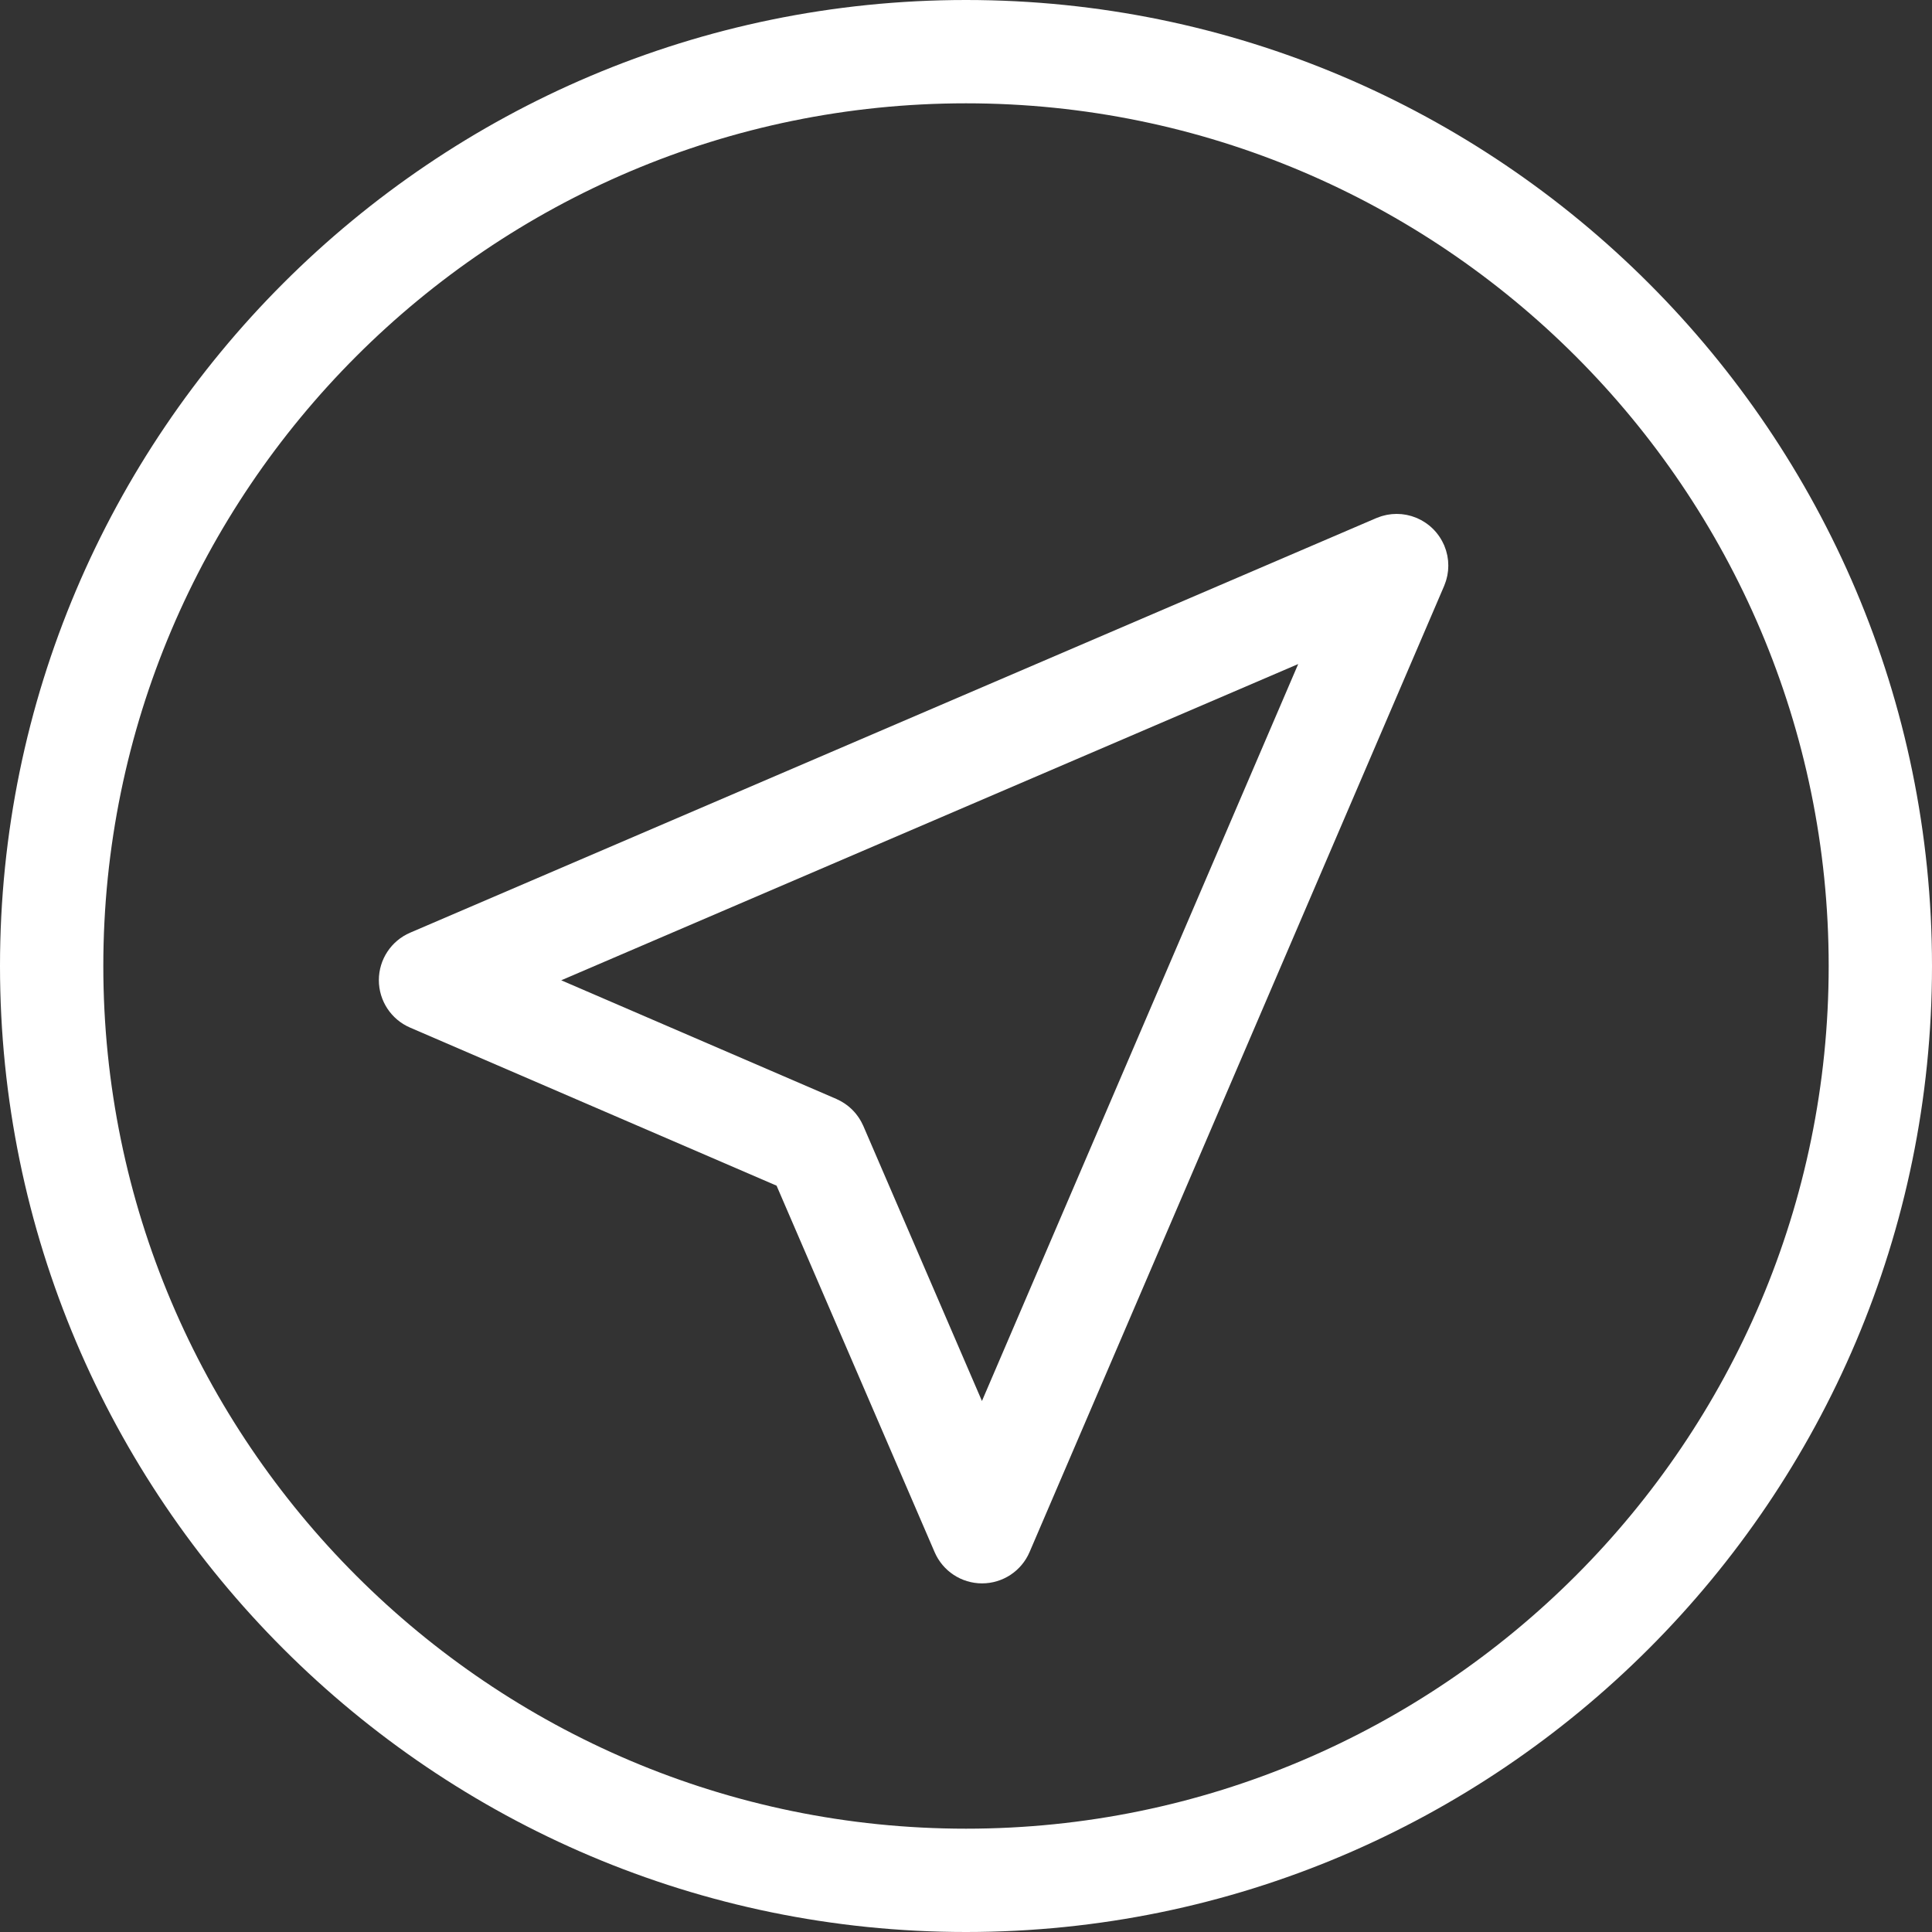
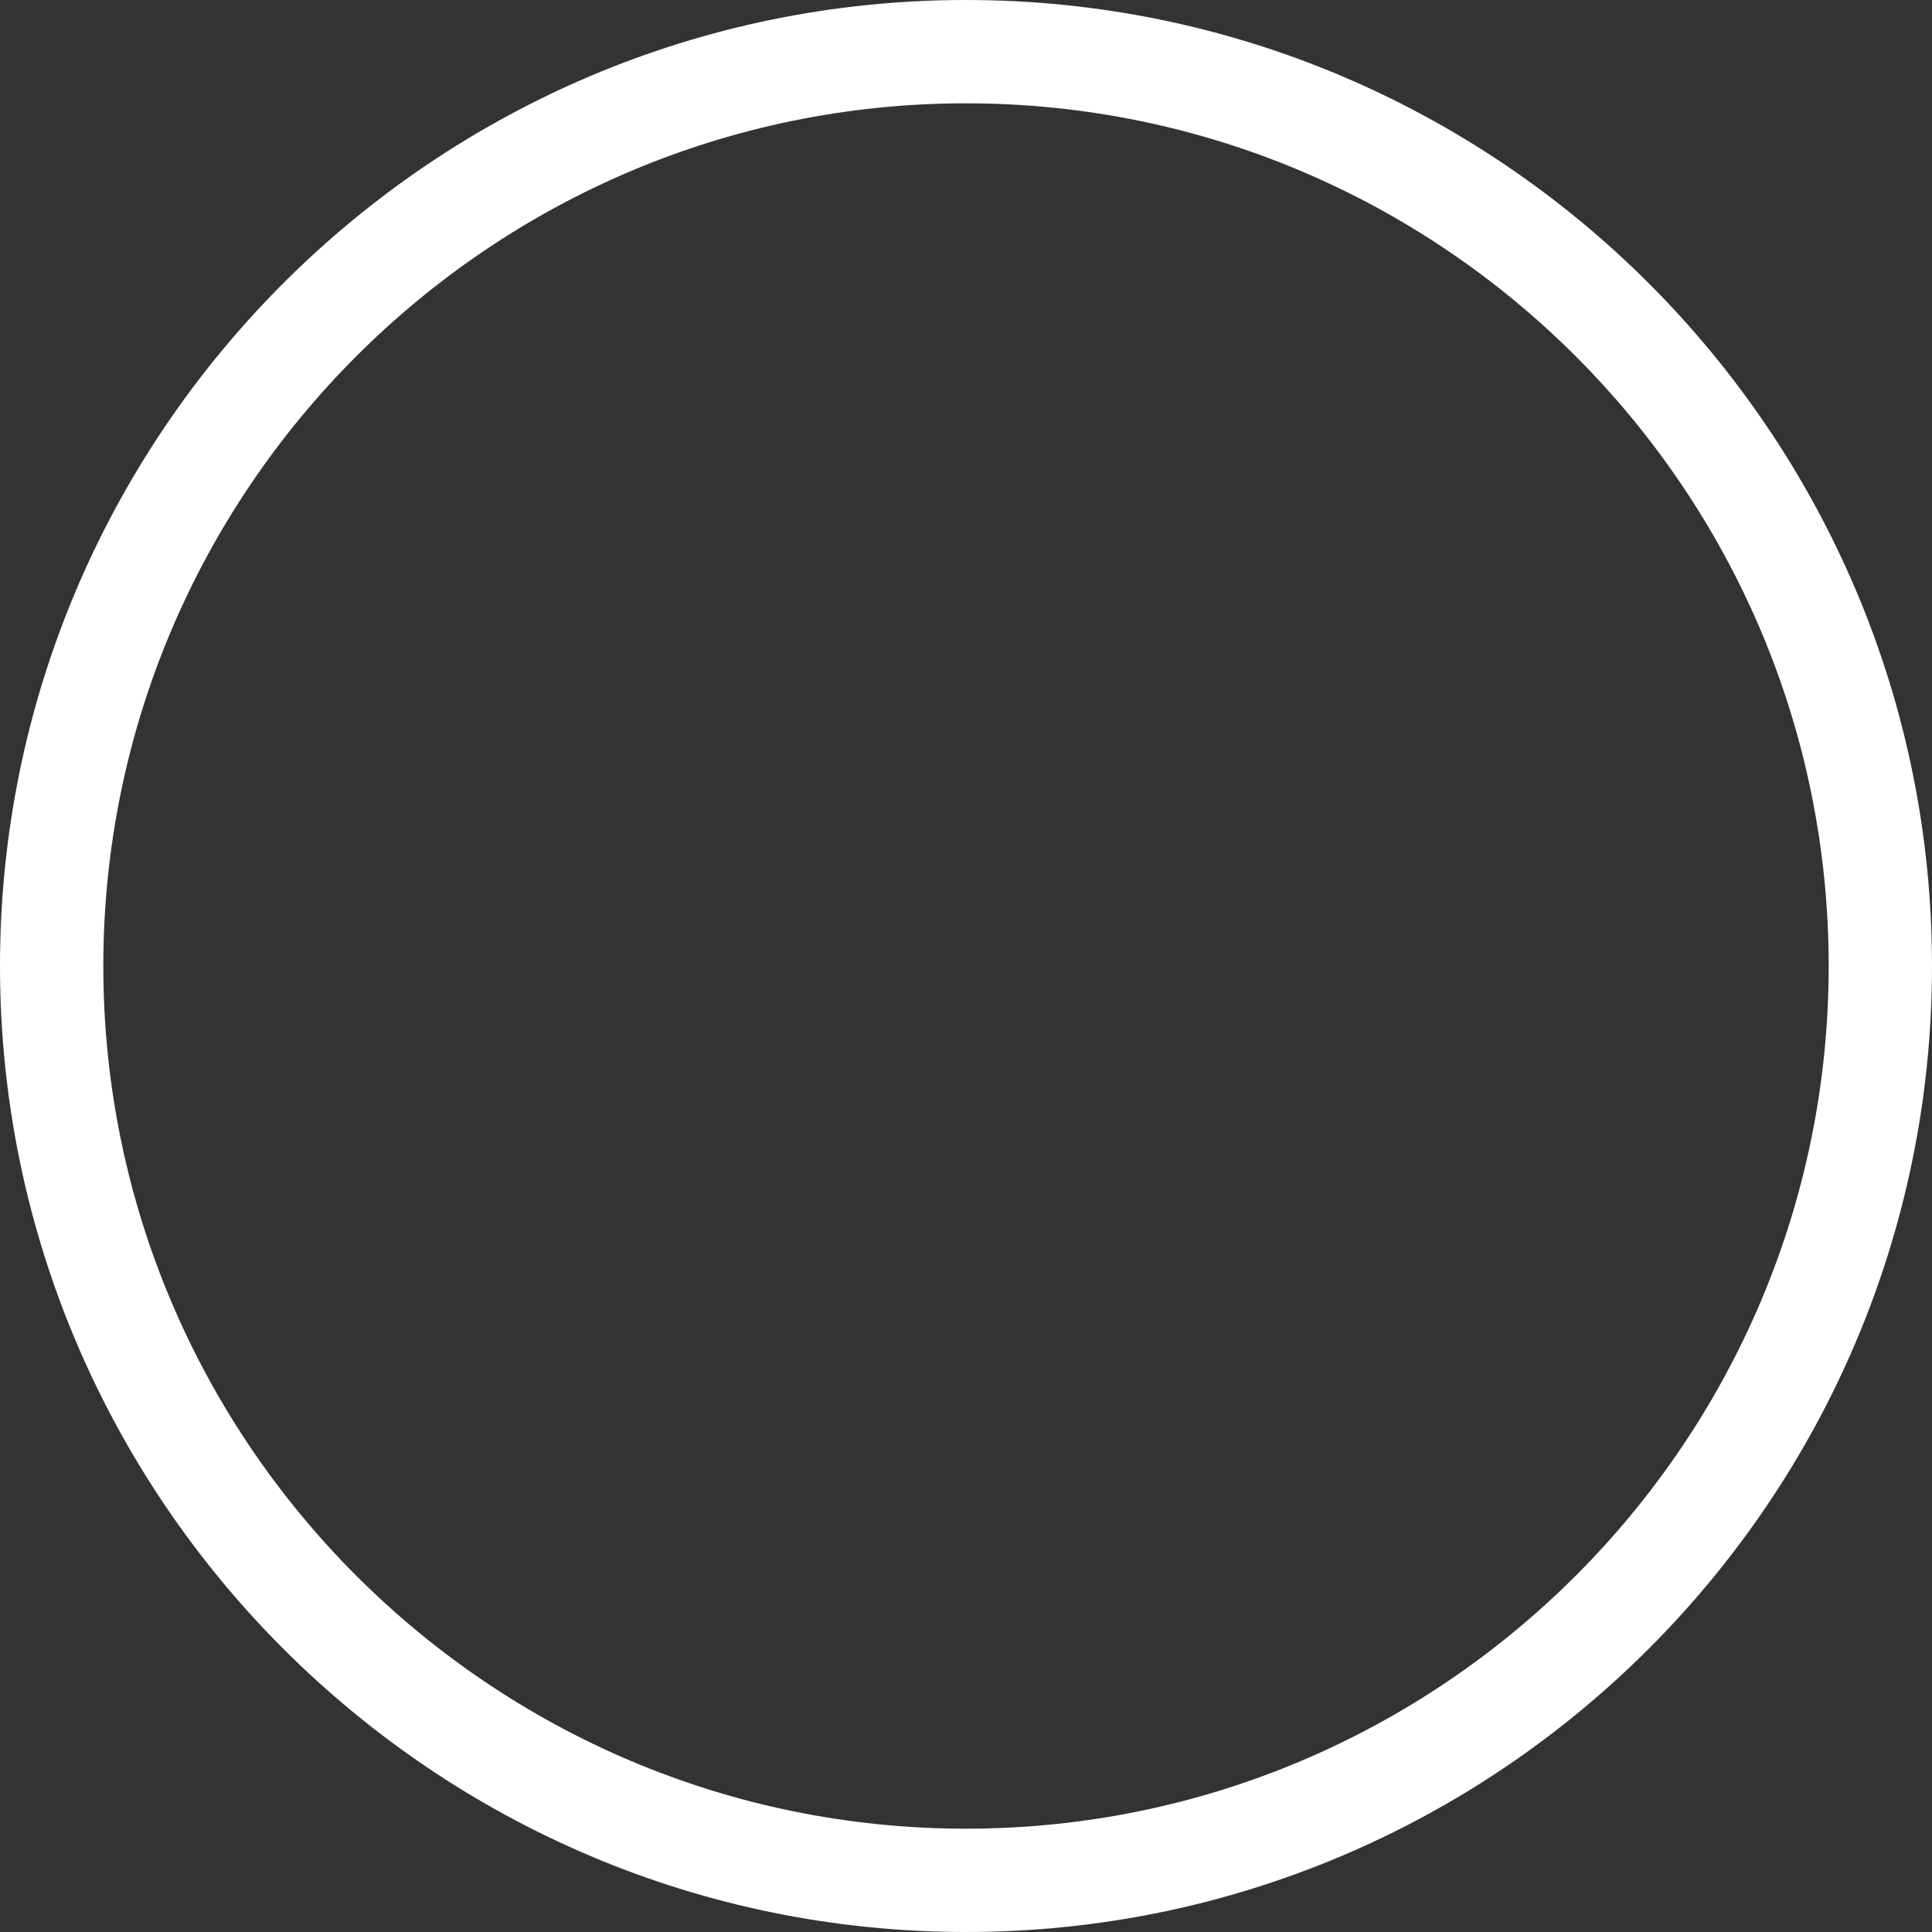
<svg xmlns="http://www.w3.org/2000/svg" fill="#ffffff" height="374" preserveAspectRatio="xMidYMid meet" version="1" viewBox="69.0 69.0 374.0 374.0" width="374" zoomAndPan="magnify">
  <rect x="69.0" y="69.0" width="374.0" height="374.0" fill="#333333" stroke="none" />
  <g id="change1_2">
    <path d="M256,443c-103.11,0-187-83.89-187-187c0-103.112,83.889-187,187-187c103.113,0,187,83.888,187,187 C443,359.112,359.112,443,256,443z M256,89c-92.084,0-167,74.916-167,167s74.916,167,167,167s167-74.916,167-167S348.084,89,256,89 z" fill="inherit" />
  </g>
  <g id="change1_1">
-     <path d="M348.937,181.372c0.048-0.158,0.084-0.318,0.124-0.479c0.04-0.16,0.084-0.319,0.116-0.479 c0.029-0.146,0.046-0.295,0.068-0.443c0.026-0.174,0.057-0.347,0.074-0.521c0.015-0.151,0.017-0.303,0.024-0.455 c0.009-0.17,0.022-0.34,0.022-0.509s-0.014-0.339-0.022-0.509c-0.008-0.151-0.01-0.304-0.024-0.455 c-0.018-0.174-0.048-0.347-0.074-0.521c-0.022-0.148-0.039-0.297-0.068-0.443c-0.032-0.161-0.076-0.32-0.116-0.479 c-0.04-0.161-0.076-0.321-0.124-0.479c-0.043-0.142-0.097-0.283-0.146-0.424c-0.061-0.174-0.121-0.348-0.192-0.519 c-0.016-0.038-0.025-0.076-0.042-0.114c-0.042-0.099-0.095-0.189-0.141-0.286c-0.077-0.166-0.154-0.331-0.24-0.492 c-0.075-0.141-0.157-0.276-0.238-0.412c-0.085-0.143-0.171-0.285-0.263-0.423c-0.094-0.14-0.191-0.274-0.291-0.408 c-0.094-0.126-0.188-0.252-0.289-0.375c-0.107-0.131-0.219-0.256-0.331-0.38c-0.106-0.117-0.214-0.232-0.325-0.345 c-0.118-0.118-0.239-0.23-0.362-0.342c-0.119-0.107-0.238-0.213-0.362-0.315c-0.129-0.105-0.261-0.205-0.395-0.304 c-0.128-0.095-0.256-0.188-0.39-0.277c-0.145-0.097-0.292-0.187-0.441-0.275c-0.13-0.078-0.26-0.156-0.394-0.228 c-0.167-0.089-0.338-0.17-0.51-0.25c-0.093-0.043-0.18-0.094-0.274-0.135c-0.036-0.016-0.074-0.026-0.11-0.041 c-0.177-0.073-0.357-0.136-0.538-0.199c-0.135-0.047-0.269-0.099-0.404-0.14c-0.165-0.05-0.334-0.088-0.501-0.13 c-0.153-0.038-0.306-0.081-0.459-0.111s-0.308-0.048-0.462-0.072c-0.168-0.025-0.336-0.055-0.504-0.071 c-0.154-0.015-0.309-0.017-0.464-0.025c-0.167-0.008-0.335-0.021-0.502-0.021s-0.334,0.013-0.501,0.021 c-0.155,0.008-0.311,0.011-0.464,0.025c-0.168,0.017-0.335,0.046-0.502,0.071c-0.155,0.023-0.311,0.042-0.465,0.072 c-0.151,0.03-0.301,0.072-0.452,0.109c-0.17,0.042-0.341,0.082-0.509,0.132c-0.131,0.04-0.261,0.09-0.392,0.135 c-0.186,0.065-0.371,0.13-0.554,0.205c-0.034,0.015-0.069,0.024-0.104,0.039l-187.029,80.257c-3.671,1.575-6.053,5.185-6.057,9.181 c-0.003,3.995,2.371,7.609,6.04,9.191l70.951,30.6l30.599,70.95c1.581,3.666,5.19,6.04,9.183,6.04c0.003,0,0.006,0,0.009,0 c3.996-0.004,7.605-2.385,9.181-6.057l80.257-187.029c0.017-0.038,0.026-0.077,0.042-0.114c0.071-0.171,0.132-0.345,0.192-0.519 C348.841,181.655,348.894,181.514,348.937,181.372z M259.087,340.21l-22.967-53.255c-0.041-0.096-0.092-0.183-0.136-0.276 c-0.077-0.164-0.154-0.327-0.24-0.486c-0.074-0.14-0.154-0.274-0.234-0.409c-0.086-0.144-0.174-0.287-0.268-0.427 c-0.091-0.137-0.187-0.27-0.284-0.4c-0.096-0.13-0.194-0.258-0.296-0.383c-0.105-0.128-0.213-0.251-0.323-0.373 c-0.109-0.119-0.219-0.237-0.334-0.353c-0.115-0.114-0.232-0.225-0.353-0.333c-0.122-0.11-0.245-0.219-0.373-0.324 c-0.125-0.103-0.253-0.2-0.383-0.296c-0.131-0.098-0.263-0.192-0.399-0.284c-0.141-0.094-0.285-0.182-0.43-0.269 c-0.133-0.08-0.267-0.159-0.405-0.233c-0.161-0.086-0.326-0.164-0.491-0.241c-0.092-0.043-0.179-0.094-0.273-0.135l-53.254-22.967 l142.664-61.219L259.087,340.21z" fill="inherit" />
-   </g>
+     </g>
</svg>